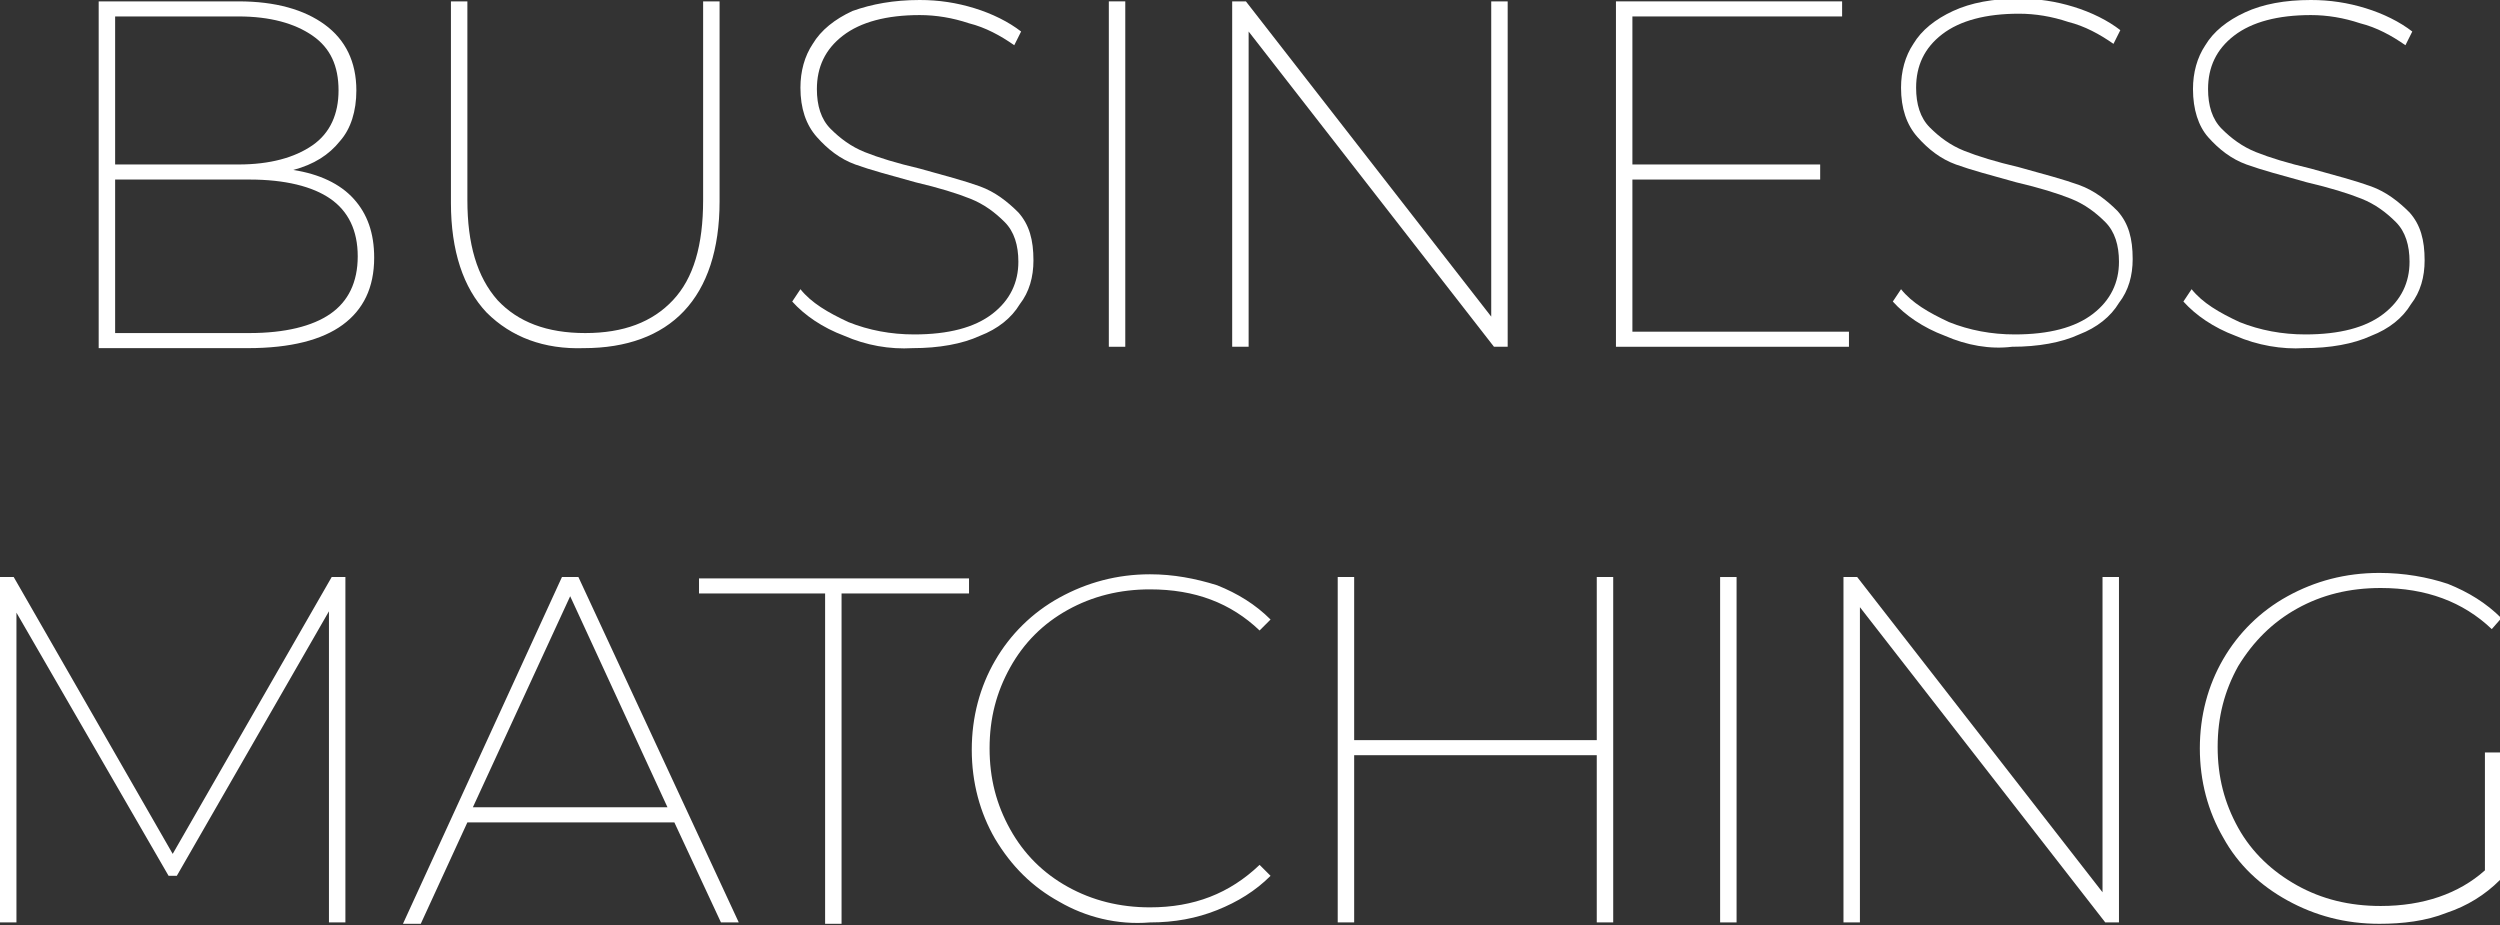
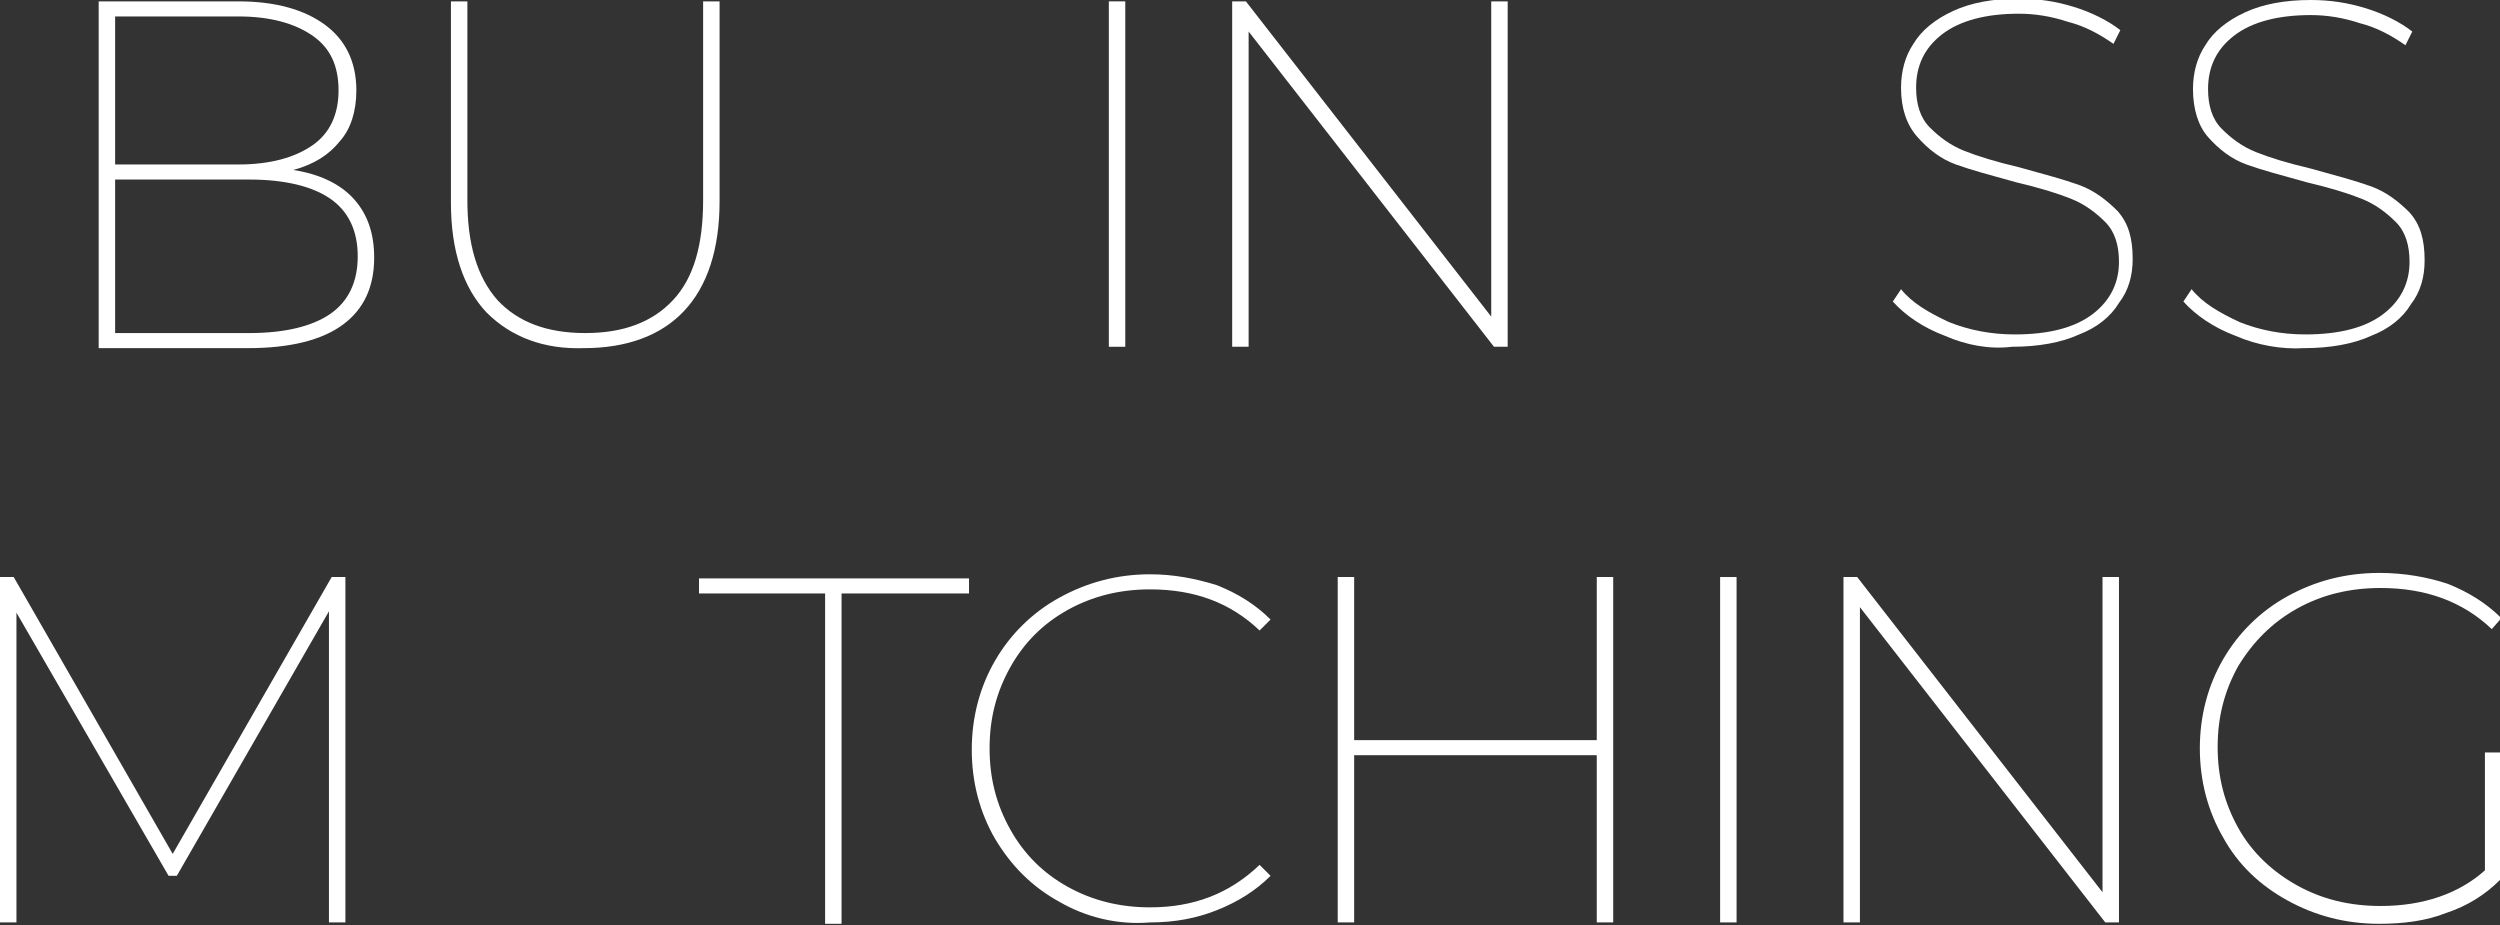
<svg xmlns="http://www.w3.org/2000/svg" version="1.1" id="レイヤー_1" x="0px" y="0px" viewBox="0 0 182.4 67.5" style="enable-background:new 0 0 182.4 67.5;" xml:space="preserve">
  <rect x="0" y="0" width="182.4" height="67.5" fill="#333333" stroke="none" />
  <style type="text/css">
	.st0{fill:#FFFFFF;}
</style>
  <g>
    <path class="st0" d="M25.8,14.5c1,1.1,1.5,2.5,1.5,4.3c0,2.2-0.8,3.8-2.3,4.9c-1.5,1.1-3.8,1.7-6.9,1.7H7.2V0.1h10.2   c2.7,0,4.8,0.6,6.3,1.7C25.2,2.9,26,4.5,26,6.6c0,1.5-0.4,2.8-1.2,3.7c-0.8,1-1.9,1.7-3.4,2.1C23.3,12.7,24.8,13.4,25.8,14.5z    M8.4,1.2V12h9c2.3,0,4.1-0.5,5.4-1.4c1.3-0.9,1.9-2.3,1.9-4c0-1.8-0.6-3.1-1.9-4c-1.3-0.9-3.1-1.4-5.4-1.4H8.4z M24.1,22.9   c1.3-0.9,2-2.3,2-4.2c0-1.9-0.7-3.3-2-4.2c-1.3-0.9-3.3-1.4-5.9-1.4H8.4v11.2h9.8C20.8,24.3,22.8,23.8,24.1,22.9z" />
    <path class="st0" d="M35.5,22.8c-1.7-1.8-2.6-4.5-2.6-8V0.1h1.2v14.5c0,3.2,0.7,5.6,2.2,7.3c1.5,1.6,3.6,2.4,6.4,2.4   c2.8,0,4.9-0.8,6.4-2.4c1.5-1.6,2.2-4,2.2-7.3V0.1h1.2v14.6c0,3.5-0.9,6.2-2.6,8c-1.7,1.8-4.2,2.7-7.3,2.7   C39.7,25.5,37.3,24.6,35.5,22.8z" />
-     <path class="st0" d="M61.6,24.5c-1.6-0.6-2.9-1.5-3.8-2.5l0.6-0.9c0.8,1,2,1.7,3.5,2.4c1.5,0.6,3.1,0.9,4.8,0.9   c2.5,0,4.4-0.5,5.7-1.5c1.3-1,1.9-2.3,1.9-3.8c0-1.2-0.3-2.2-1-2.9c-0.7-0.7-1.5-1.3-2.5-1.7c-1-0.4-2.3-0.8-4-1.2   c-1.8-0.5-3.3-0.9-4.4-1.3c-1.1-0.4-2-1.1-2.8-2c-0.8-0.9-1.2-2.1-1.2-3.6c0-1.2,0.3-2.3,0.9-3.2c0.6-1,1.6-1.8,2.9-2.4   C63.6,0.3,65.2,0,67.1,0c1.4,0,2.7,0.2,4,0.6c1.3,0.4,2.5,1,3.4,1.7l-0.5,1c-1-0.7-2.1-1.3-3.3-1.6c-1.2-0.4-2.4-0.6-3.6-0.6   c-2.4,0-4.3,0.5-5.6,1.5c-1.3,1-1.9,2.3-1.9,3.9c0,1.2,0.3,2.2,1,2.9c0.7,0.7,1.5,1.3,2.5,1.7c1,0.4,2.3,0.8,4,1.2   c1.8,0.5,3.3,0.9,4.4,1.3s2,1.1,2.8,1.9c0.8,0.9,1.1,2,1.1,3.5c0,1.2-0.3,2.3-1,3.2c-0.6,1-1.6,1.8-2.9,2.3c-1.3,0.6-3,0.9-4.9,0.9   C64.9,25.5,63.2,25.2,61.6,24.5z" />
    <path class="st0" d="M80.9,0.1h1.2v25.2h-1.2V0.1z" />
    <path class="st0" d="M110,0.1v25.2h-1l-17.9-23v23h-1.2V0.1h1l17.9,23v-23H110z" />
-     <path class="st0" d="M134.9,24.2v1.1h-17V0.1h16.5v1.1h-15.3V12h13.7v1.1h-13.7v11.1H134.9z" />
    <path class="st0" d="M141.9,24.5c-1.6-0.6-2.9-1.5-3.8-2.5l0.6-0.9c0.8,1,2,1.7,3.5,2.4c1.5,0.6,3.1,0.9,4.8,0.9   c2.5,0,4.4-0.5,5.7-1.5c1.3-1,1.9-2.3,1.9-3.8c0-1.2-0.3-2.2-1-2.9c-0.7-0.7-1.5-1.3-2.5-1.7c-1-0.4-2.3-0.8-4-1.2   c-1.8-0.5-3.3-0.9-4.4-1.3c-1.1-0.4-2-1.1-2.8-2c-0.8-0.9-1.2-2.1-1.2-3.6c0-1.2,0.3-2.3,0.9-3.2c0.6-1,1.6-1.8,2.9-2.4   c1.3-0.6,2.9-0.9,4.8-0.9c1.4,0,2.7,0.2,4,0.6c1.3,0.4,2.5,1,3.4,1.7l-0.5,1c-1-0.7-2.1-1.3-3.3-1.6c-1.2-0.4-2.4-0.6-3.6-0.6   c-2.4,0-4.3,0.5-5.6,1.5c-1.3,1-1.9,2.3-1.9,3.9c0,1.2,0.3,2.2,1,2.9c0.7,0.7,1.5,1.3,2.5,1.7c1,0.4,2.3,0.8,4,1.2   c1.8,0.5,3.3,0.9,4.4,1.3s2,1.1,2.8,1.9c0.8,0.9,1.1,2,1.1,3.5c0,1.2-0.3,2.3-1,3.2c-0.6,1-1.6,1.8-2.9,2.3c-1.3,0.6-3,0.9-4.9,0.9   C145.2,25.5,143.5,25.2,141.9,24.5z" />
    <path class="st0" d="M163.1,24.5c-1.6-0.6-2.9-1.5-3.8-2.5l0.6-0.9c0.8,1,2,1.7,3.5,2.4c1.5,0.6,3.1,0.9,4.8,0.9   c2.5,0,4.4-0.5,5.7-1.5c1.3-1,1.9-2.3,1.9-3.8c0-1.2-0.3-2.2-1-2.9c-0.7-0.7-1.5-1.3-2.5-1.7c-1-0.4-2.3-0.8-4-1.2   c-1.8-0.5-3.3-0.9-4.4-1.3c-1.1-0.4-2-1.1-2.8-2C160.4,9.2,160,8,160,6.5c0-1.2,0.3-2.3,0.9-3.2c0.6-1,1.6-1.8,2.9-2.4   c1.3-0.6,2.9-0.9,4.8-0.9c1.4,0,2.7,0.2,4,0.6c1.3,0.4,2.5,1,3.4,1.7l-0.5,1c-1-0.7-2.1-1.3-3.3-1.6c-1.2-0.4-2.4-0.6-3.6-0.6   c-2.4,0-4.3,0.5-5.6,1.5c-1.3,1-1.9,2.3-1.9,3.9c0,1.2,0.3,2.2,1,2.9c0.7,0.7,1.5,1.3,2.5,1.7c1,0.4,2.3,0.8,4,1.2   c1.8,0.5,3.3,0.9,4.4,1.3s2,1.1,2.8,1.9c0.8,0.9,1.1,2,1.1,3.5c0,1.2-0.3,2.3-1,3.2c-0.6,1-1.6,1.8-2.9,2.3c-1.3,0.6-3,0.9-4.9,0.9   C166.5,25.5,164.7,25.2,163.1,24.5z" />
    <path class="st0" d="M24,67.3l0-22.7L12.9,63.9h-0.6L1.2,44.7v22.6H0V42.1h1l11.6,20.2l11.6-20.2h1l0,25.2H24z" />
-     <path class="st0" d="M49.2,60H34.1l-3.4,7.4h-1.3L41,42.1h1.2l11.7,25.2h-1.3L49.2,60z M48.7,58.9l-7.1-15.4l-7.1,15.4H48.7z" />
    <path class="st0" d="M60.3,43.3h-9.3v-1.1h19.7v1.1h-9.3v24.1h-1.2V43.3z" />
    <path class="st0" d="M77.3,65.8c-2-1.1-3.5-2.6-4.7-4.6c-1.1-1.9-1.7-4.1-1.7-6.5c0-2.4,0.6-4.6,1.7-6.5c1.1-1.9,2.7-3.5,4.7-4.6   c2-1.1,4.2-1.7,6.6-1.7c1.7,0,3.3,0.3,4.9,0.8c1.5,0.6,2.8,1.4,3.9,2.5l-0.8,0.8c-2.1-2-4.7-3-8-3c-2.2,0-4.2,0.5-6,1.5   c-1.8,1-3.2,2.4-4.2,4.2c-1,1.8-1.5,3.7-1.5,5.9c0,2.2,0.5,4.1,1.5,5.9c1,1.8,2.4,3.2,4.2,4.2c1.8,1,3.8,1.5,6,1.5   c3.2,0,5.8-1,8-3.1l0.8,0.8c-1.1,1.1-2.4,1.9-3.9,2.5c-1.5,0.6-3.1,0.9-4.9,0.9C81.5,67.5,79.2,66.9,77.3,65.8z" />
    <path class="st0" d="M117.7,42.1v25.2h-1.2V55.1H98.8v12.2h-1.2V42.1h1.2V54h17.7V42.1H117.7z" />
    <path class="st0" d="M125.5,42.1h1.2v25.2h-1.2V42.1z" />
    <path class="st0" d="M154.6,42.1v25.2h-1l-17.9-23v23h-1.2V42.1h1l17.9,23v-23H154.6z" />
    <path class="st0" d="M181.2,54.9h1.2v9.3c-1.1,1.1-2.4,1.9-3.9,2.4c-1.5,0.6-3.2,0.8-4.9,0.8c-2.5,0-4.7-0.6-6.7-1.7   c-2-1.1-3.6-2.6-4.7-4.6c-1.1-1.9-1.7-4.1-1.7-6.5c0-2.4,0.6-4.6,1.7-6.5c1.1-1.9,2.7-3.5,4.7-4.6c2-1.1,4.2-1.7,6.7-1.7   c1.8,0,3.5,0.3,5,0.8c1.5,0.6,2.8,1.4,3.9,2.5l-0.7,0.8c-2.1-2-4.8-3-8.1-3c-2.3,0-4.3,0.5-6.1,1.5c-1.8,1-3.2,2.4-4.3,4.2   c-1,1.8-1.5,3.7-1.5,5.9c0,2.2,0.5,4.1,1.5,5.9c1,1.8,2.5,3.2,4.3,4.2c1.8,1,3.8,1.5,6.1,1.5c3.1,0,5.7-0.9,7.6-2.6V54.9z" />
  </g>
</svg>